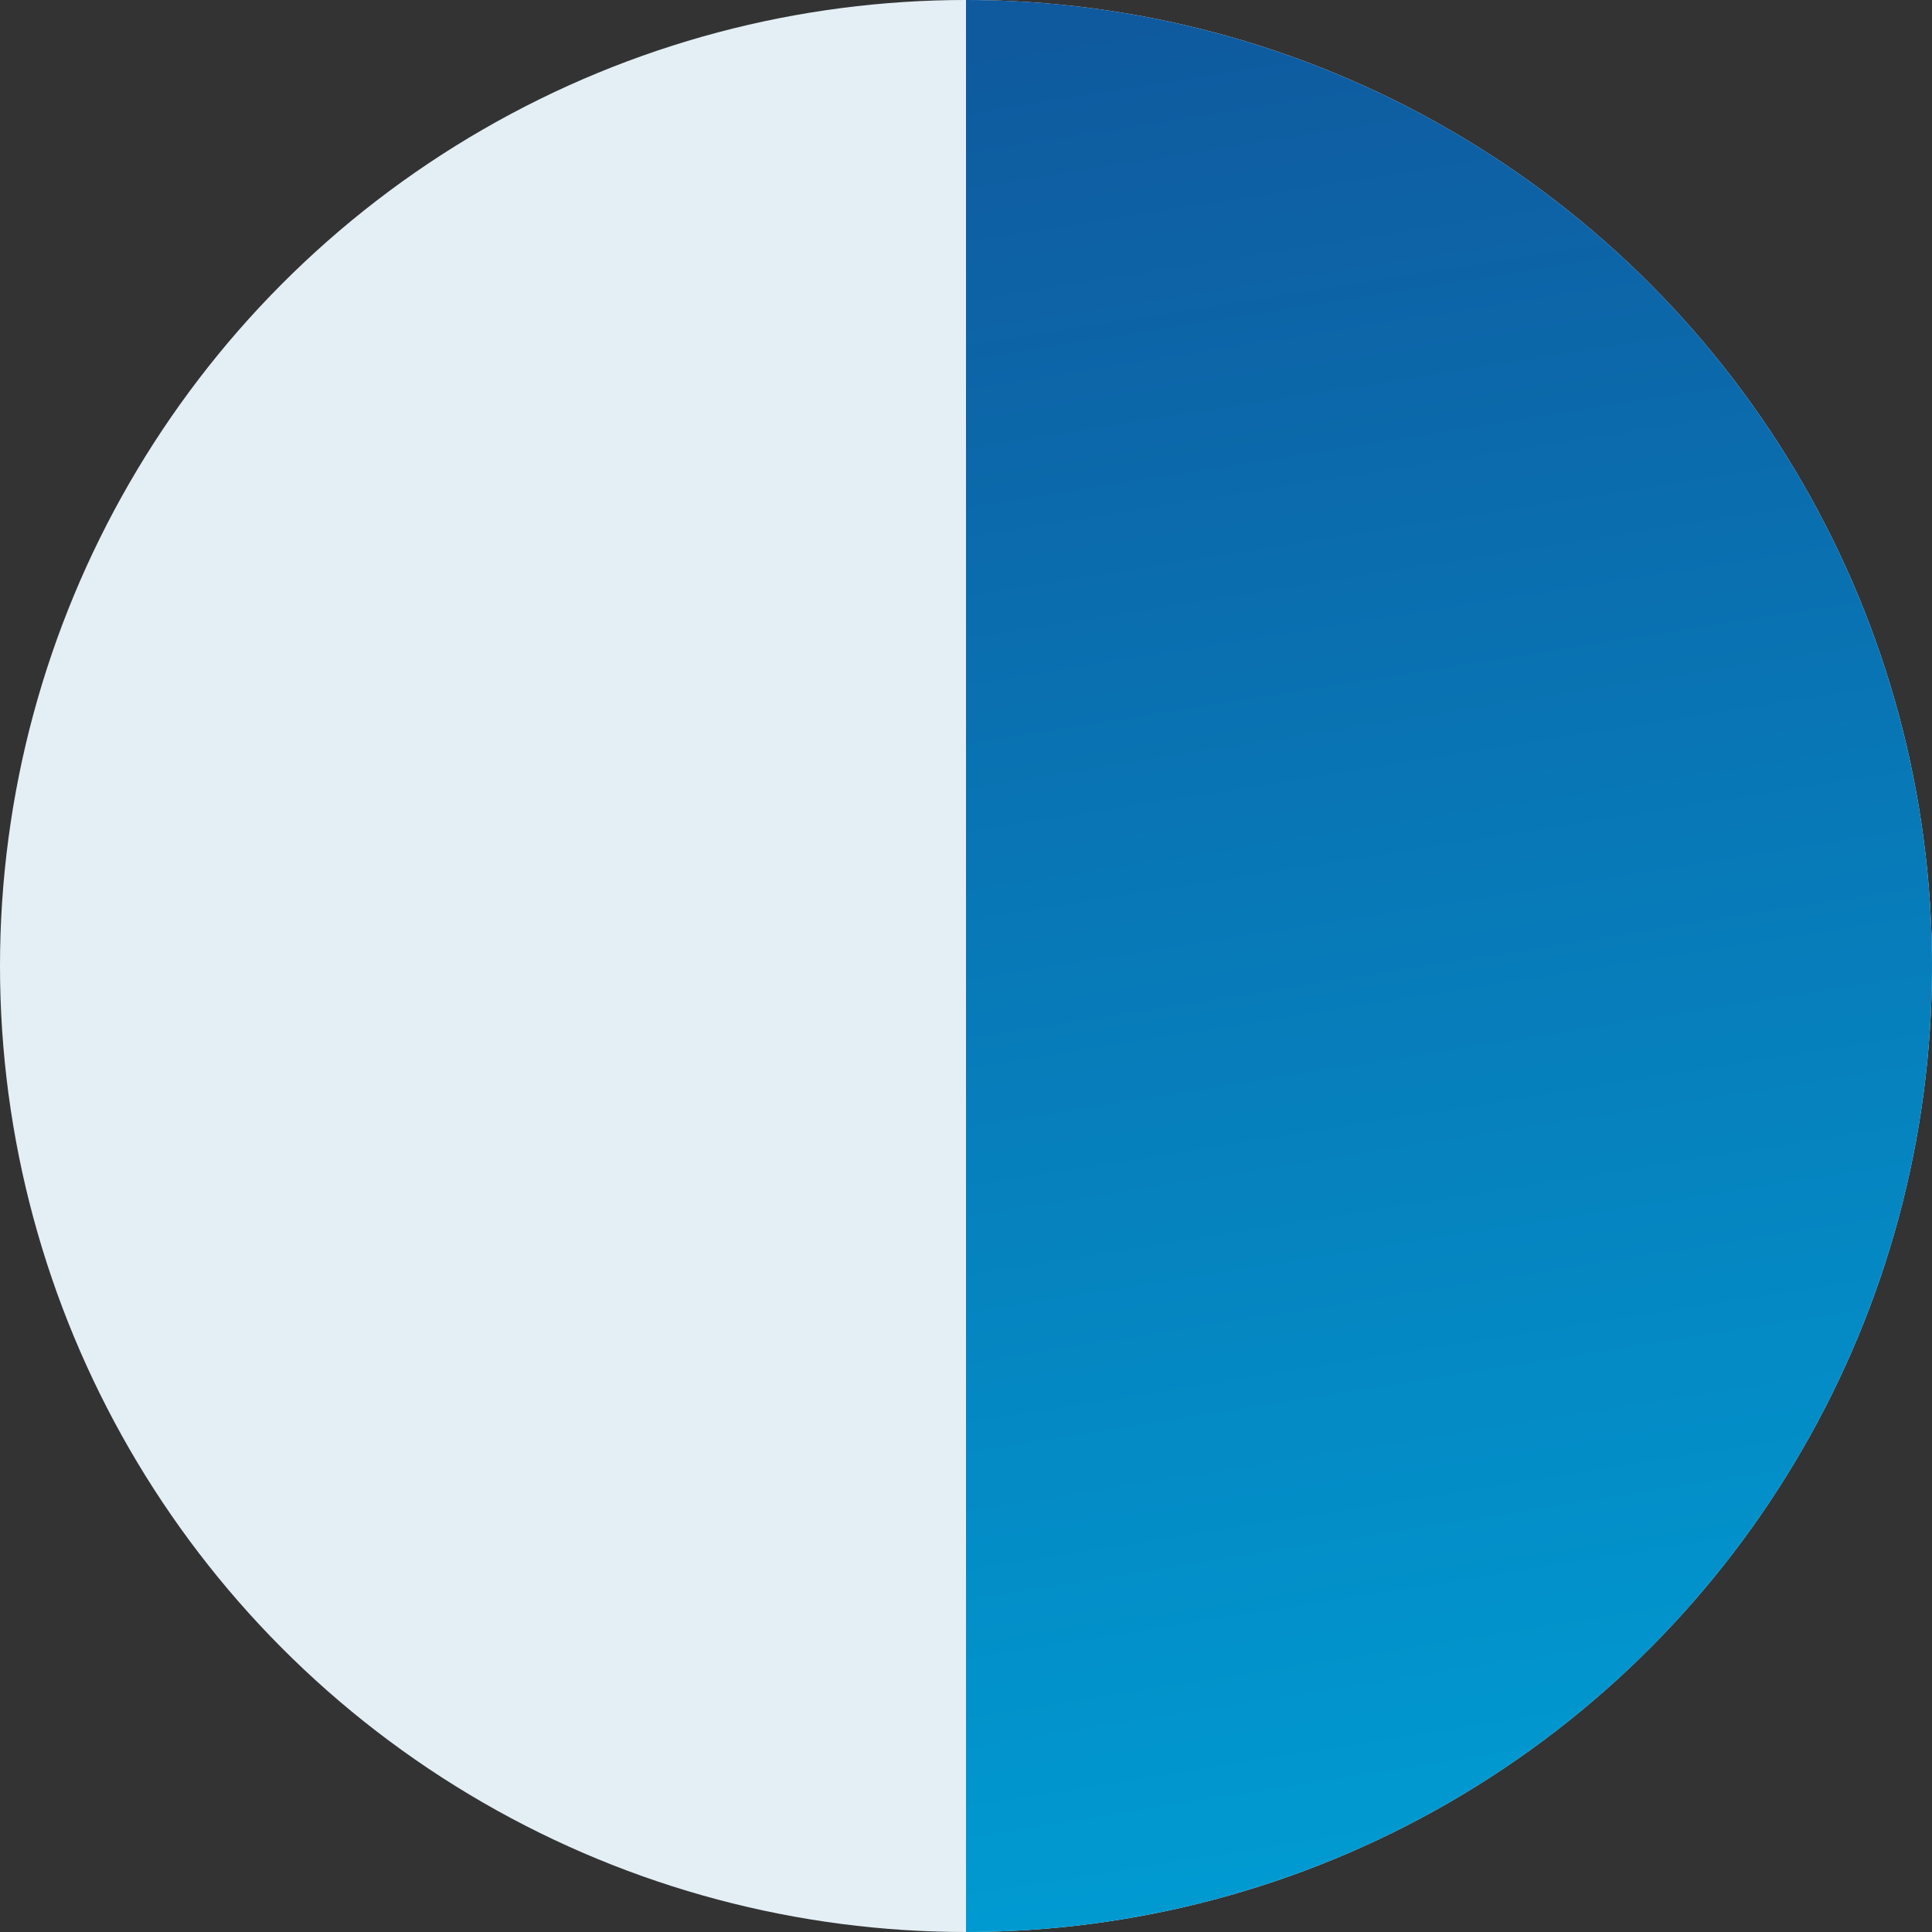
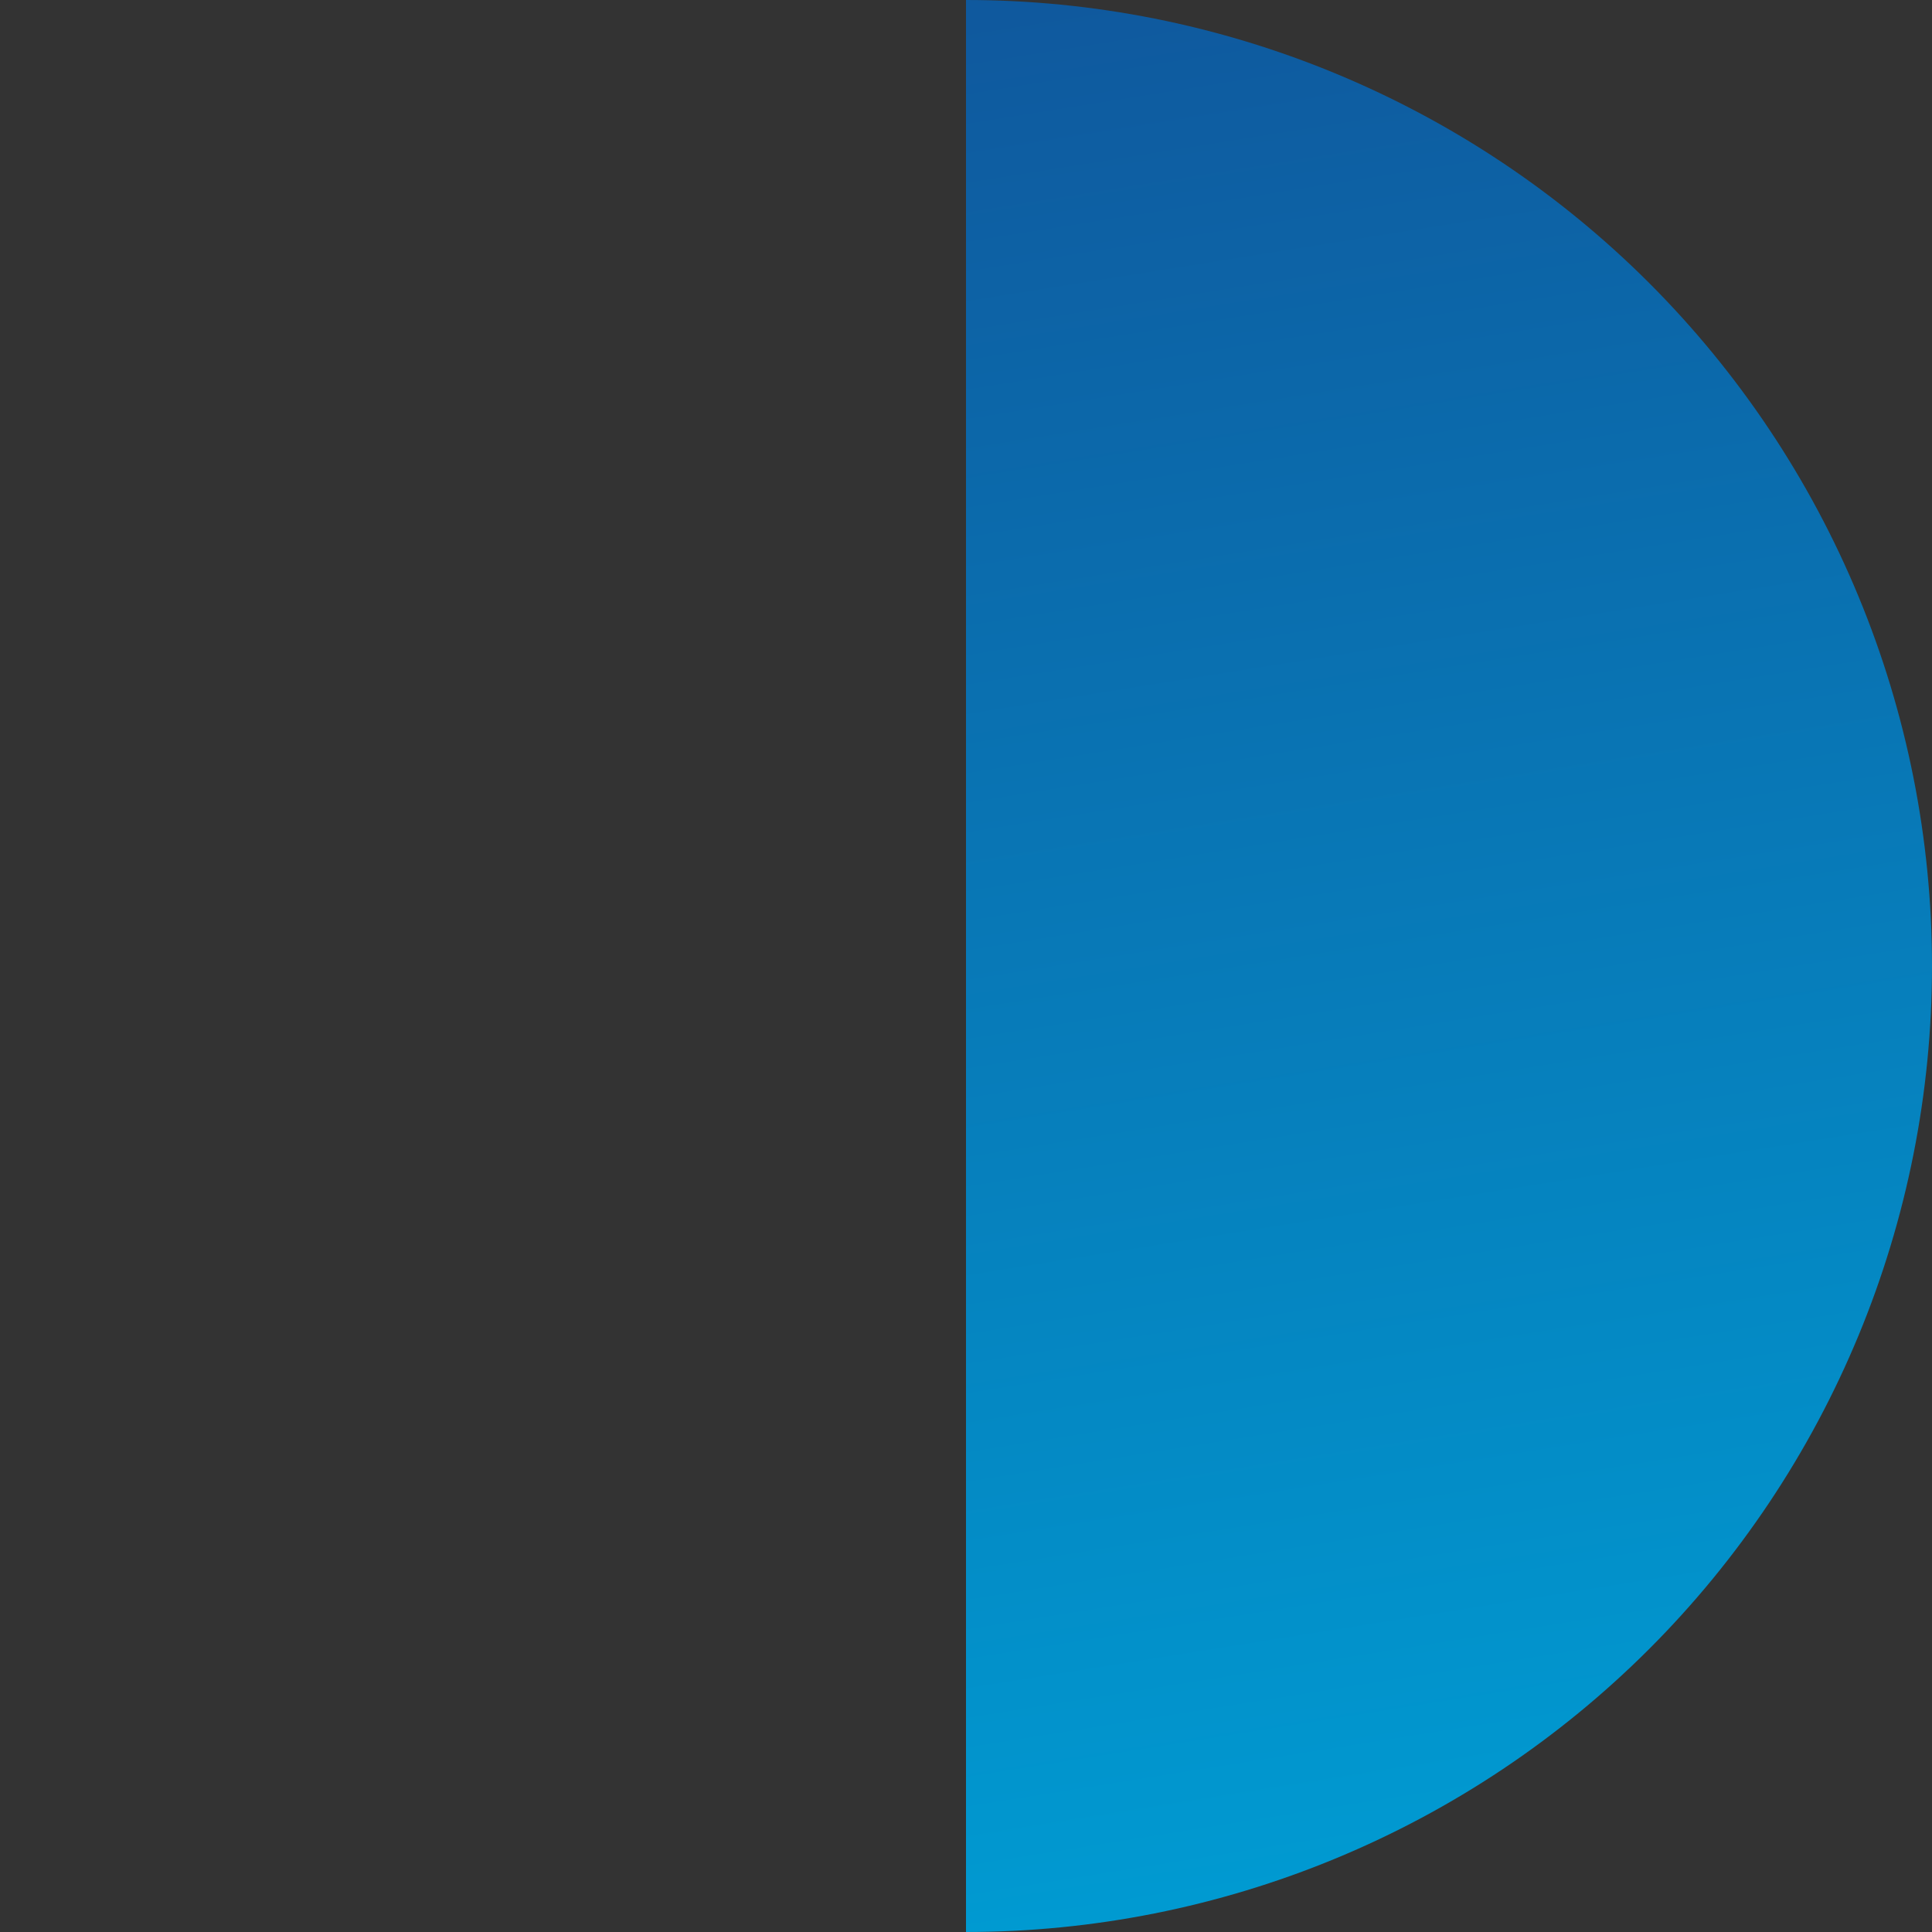
<svg xmlns="http://www.w3.org/2000/svg" width="48" height="48" viewBox="0 0 48 48" fill="none">
  <rect x="0" y="0" width="48" height="48" fill="#333333" stroke="none" />
-   <circle cx="24" cy="24" r="24" fill="#E4EFF5" />
  <path d="M24 48C27.152 48 30.273 47.379 33.184 46.173C36.096 44.967 38.742 43.199 40.971 40.971C43.199 38.742 44.967 36.096 46.173 33.184C47.379 30.273 48 27.152 48 24C48 20.848 47.379 17.727 46.173 14.816C44.967 11.904 43.199 9.258 40.971 7.029C38.742 4.801 36.096 3.033 33.184 1.827C30.273 0.621 27.152 -1.37766e-07 24 0L24 24L24 48Z" fill="url(#paint0_linear_2956_9590)" />
  <defs>
    <linearGradient id="paint0_linear_2956_9590" x1="38.247" y1="46.646" x2="30.732" y2="-0.555" gradientUnits="userSpaceOnUse">
      <stop stop-color="#009BD2" />
      <stop offset="1" stop-color="#0F599E" />
    </linearGradient>
  </defs>
</svg>